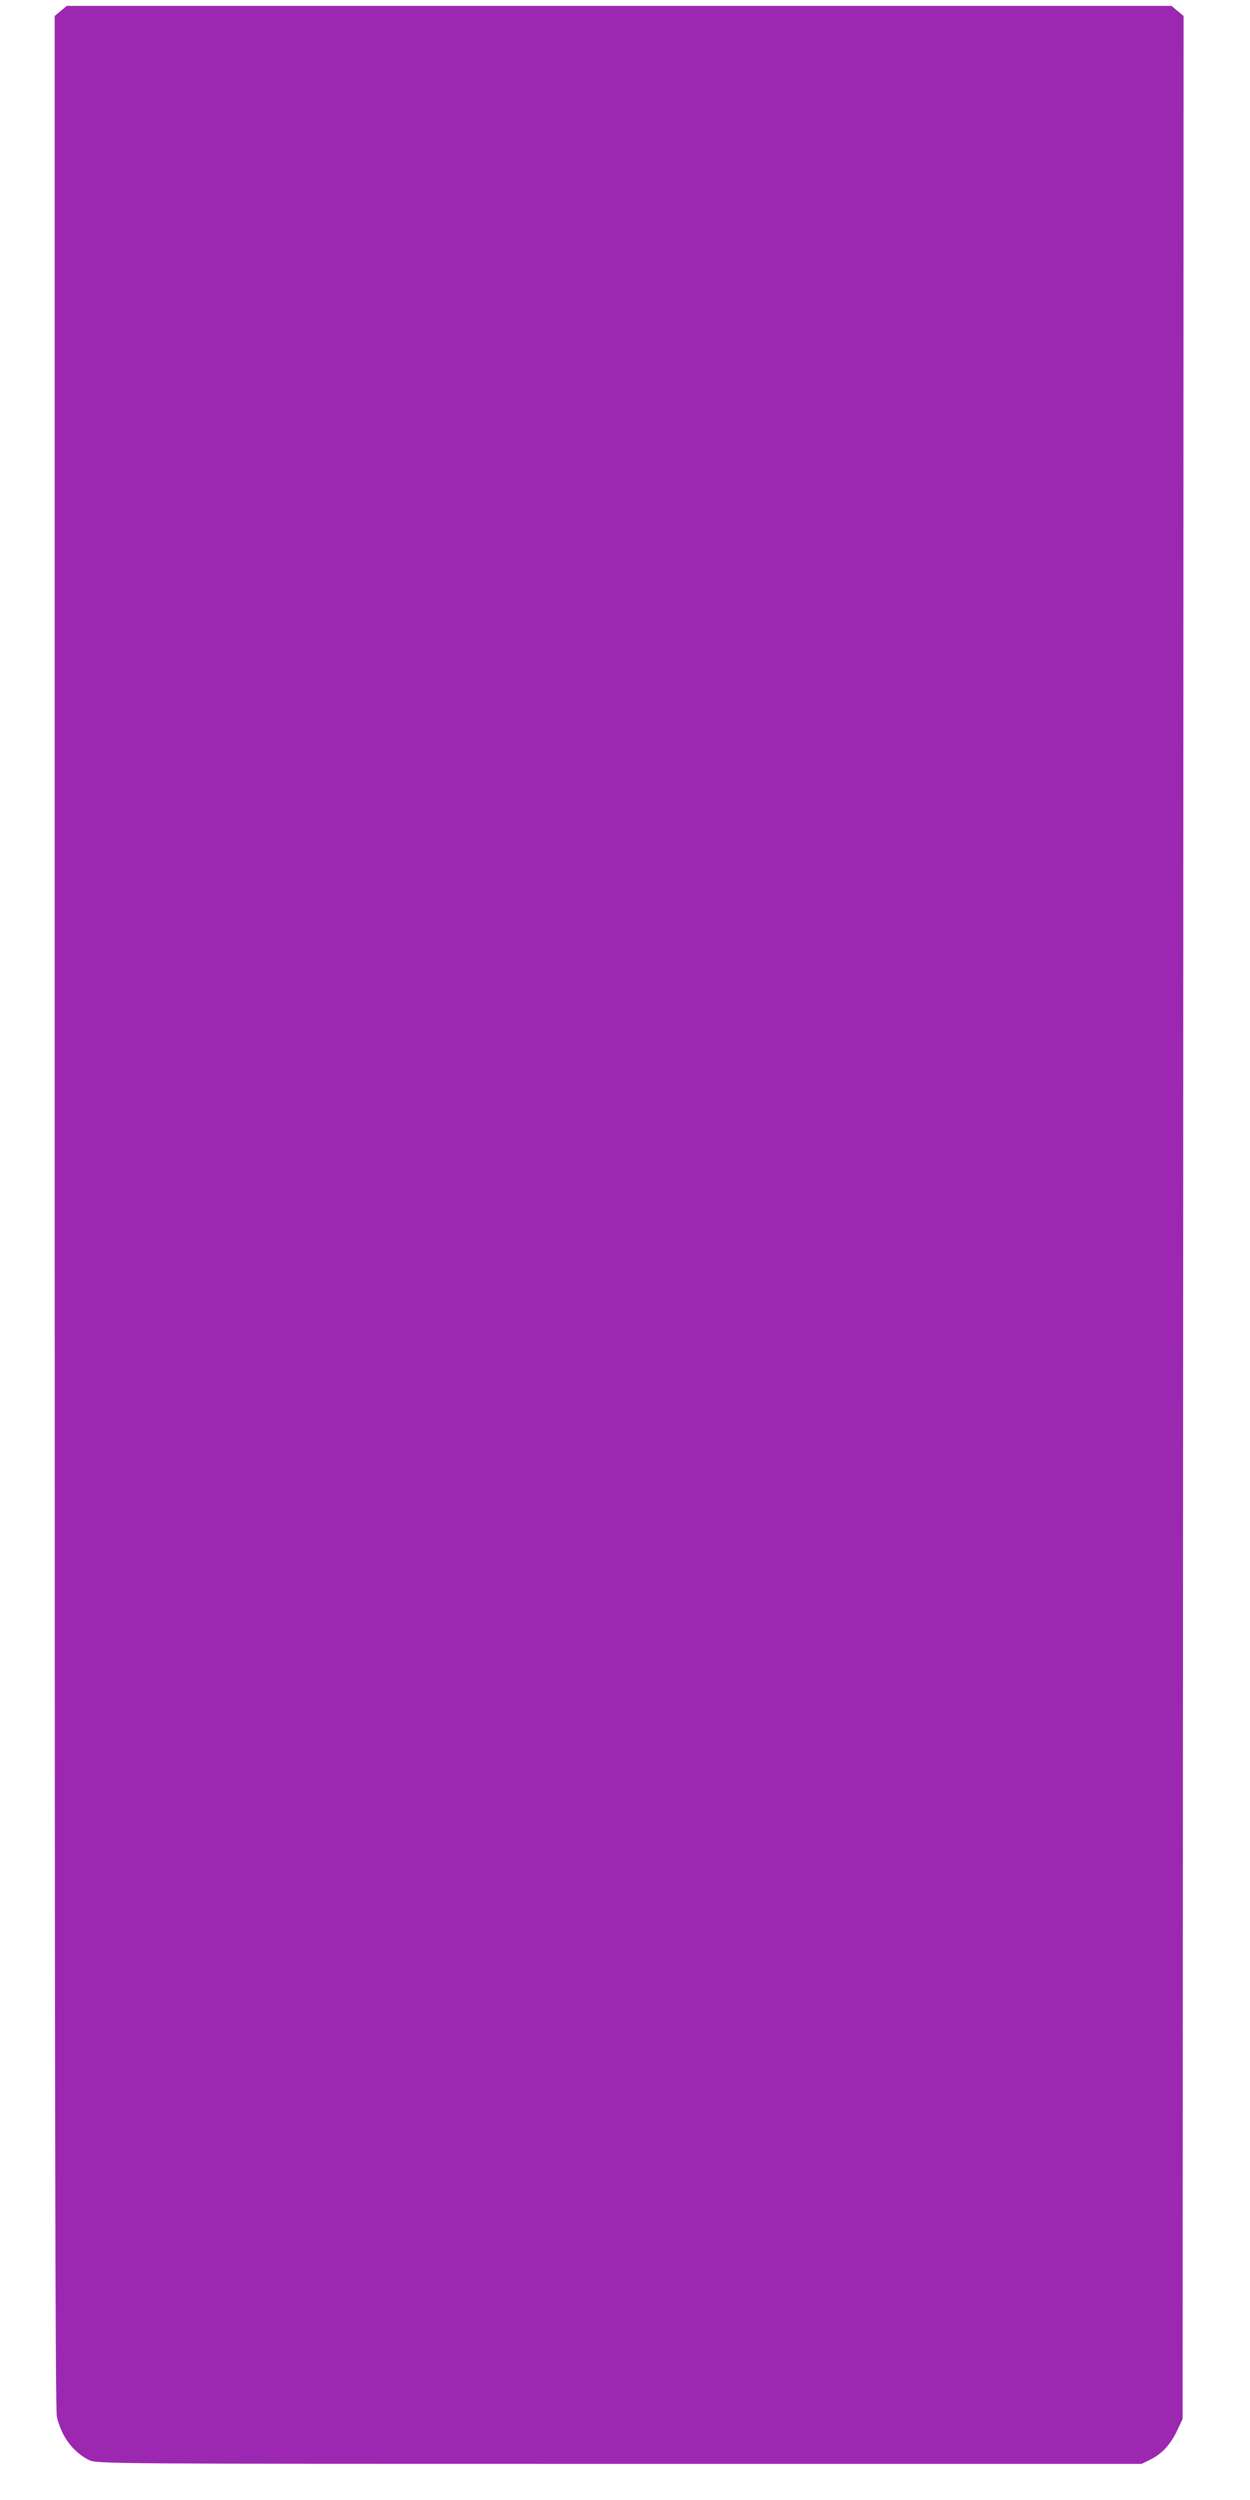
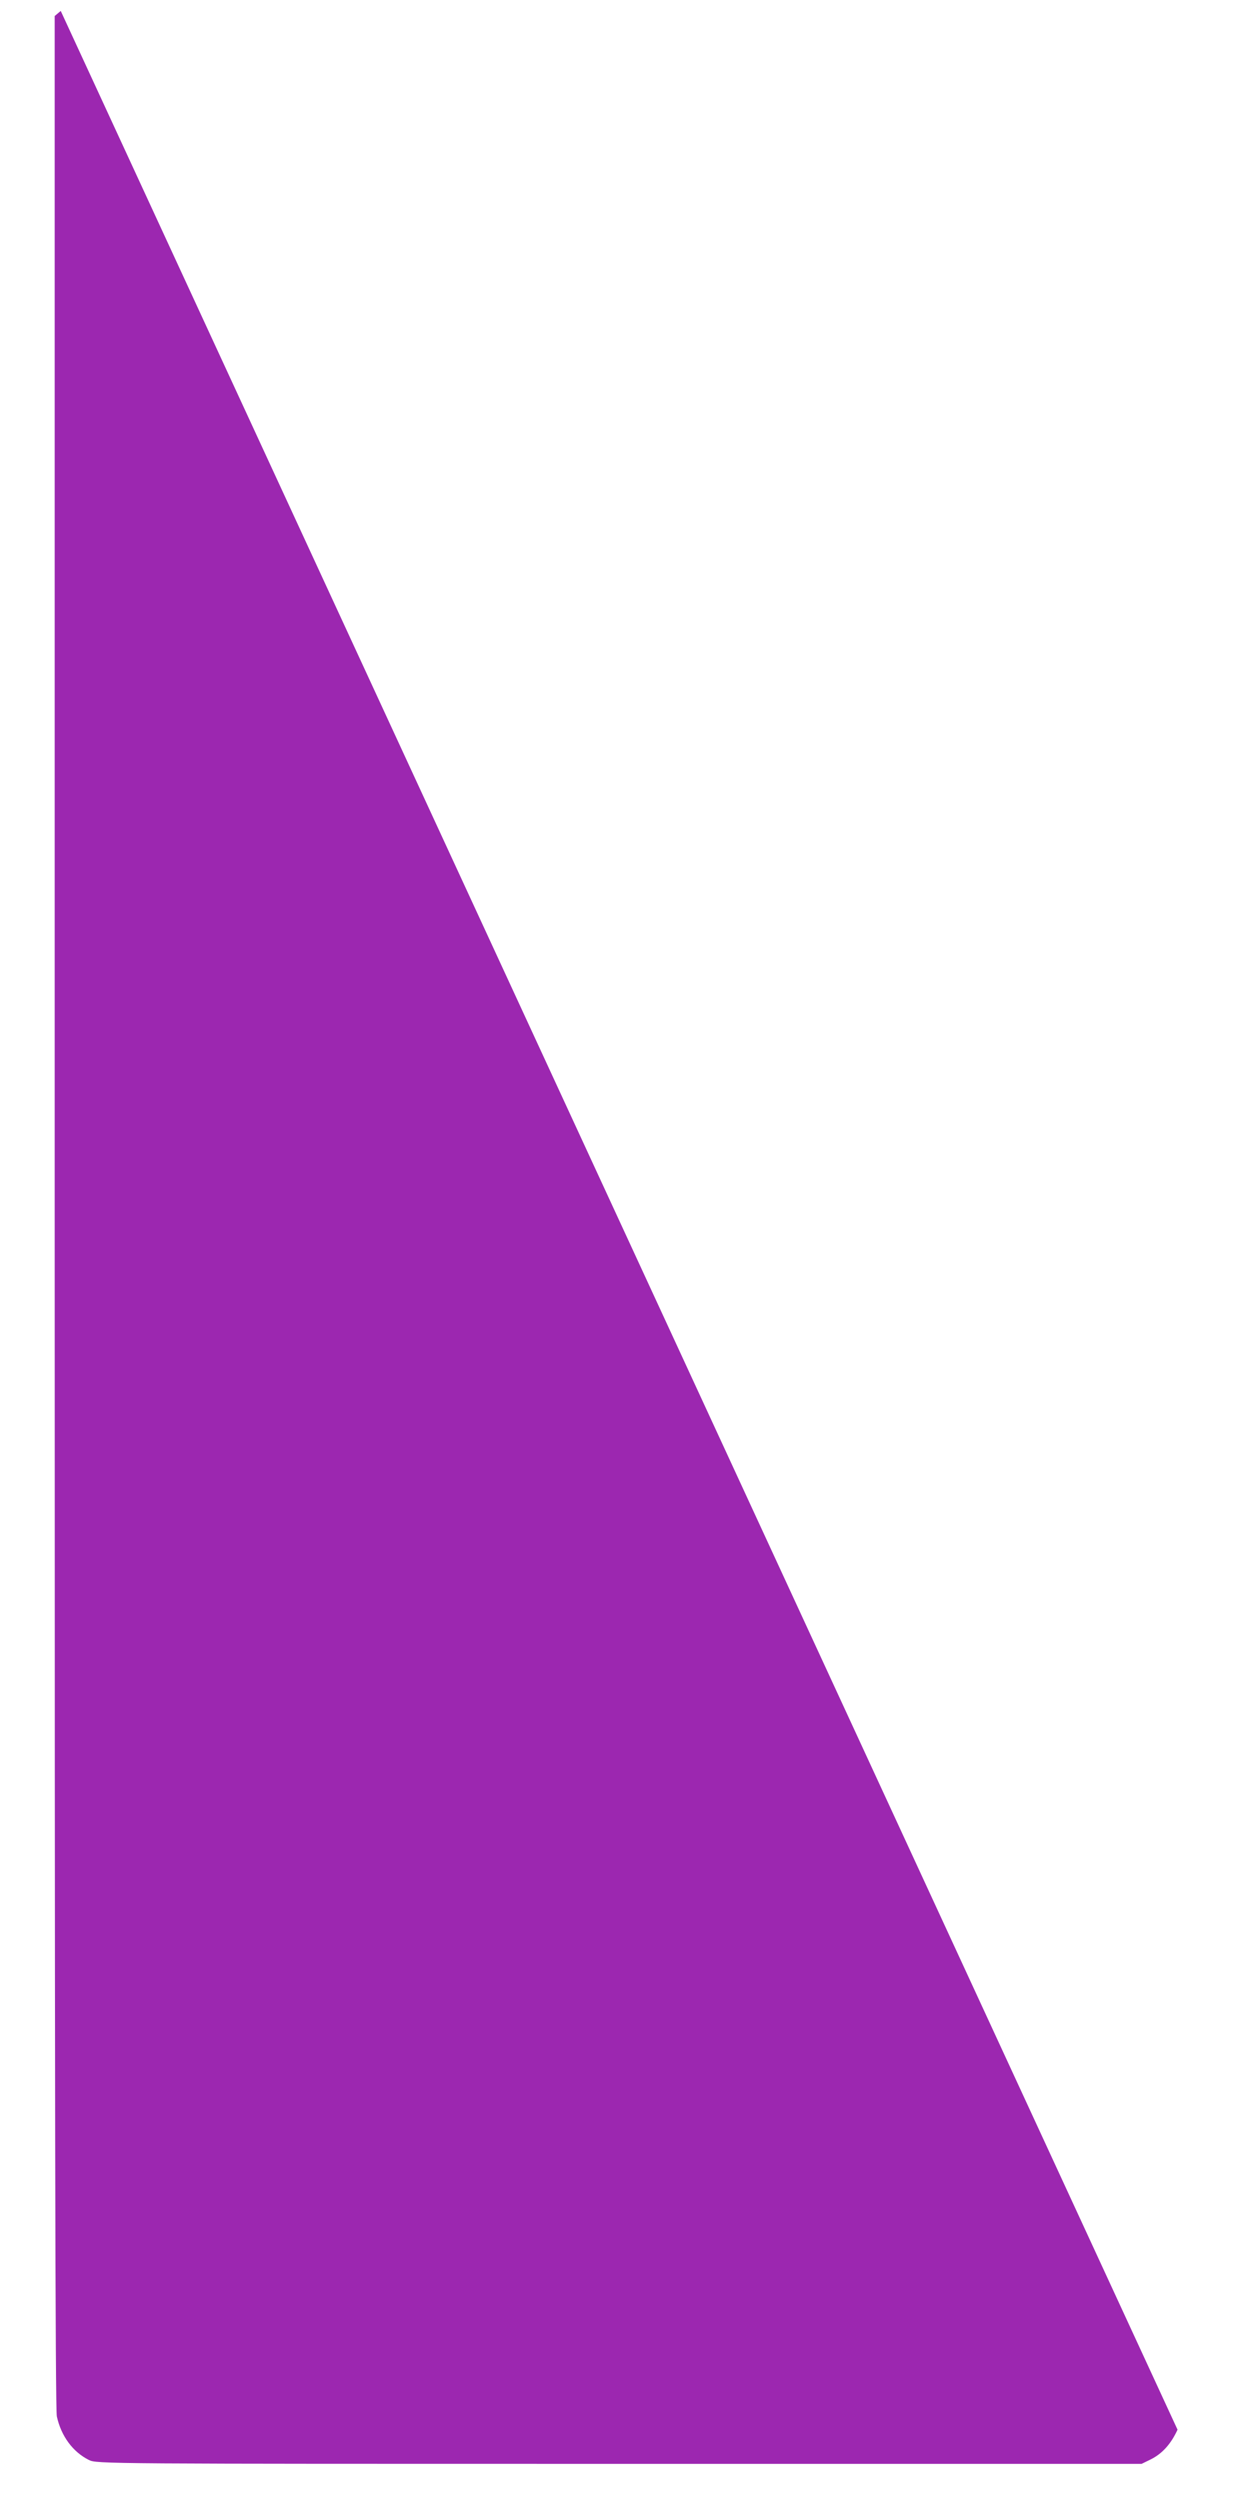
<svg xmlns="http://www.w3.org/2000/svg" version="1.0" width="640pt" height="1280pt" viewBox="0 0 640 1280" preserveAspectRatio="xMidYMid meet">
  <g transform="translate(0,1280) scale(0.1,-0.1)" fill="#9c27b0" stroke="none">
-     <path d="M311 12744 l-31 -26 0 -6118 c0 -4489 3 -6133 11 -6172 22 -101 82 -182 164 -223 39 -20 75 -20 2715 -20 l2675 0 47 23 c58 29 103 78 137 152 l26 55 3 6152 2 6151 -31 26 -31 26 -2828 0 -2828 0 -31 -26z" />
+     <path d="M311 12744 l-31 -26 0 -6118 c0 -4489 3 -6133 11 -6172 22 -101 82 -182 164 -223 39 -20 75 -20 2715 -20 l2675 0 47 23 c58 29 103 78 137 152 z" />
  </g>
</svg>